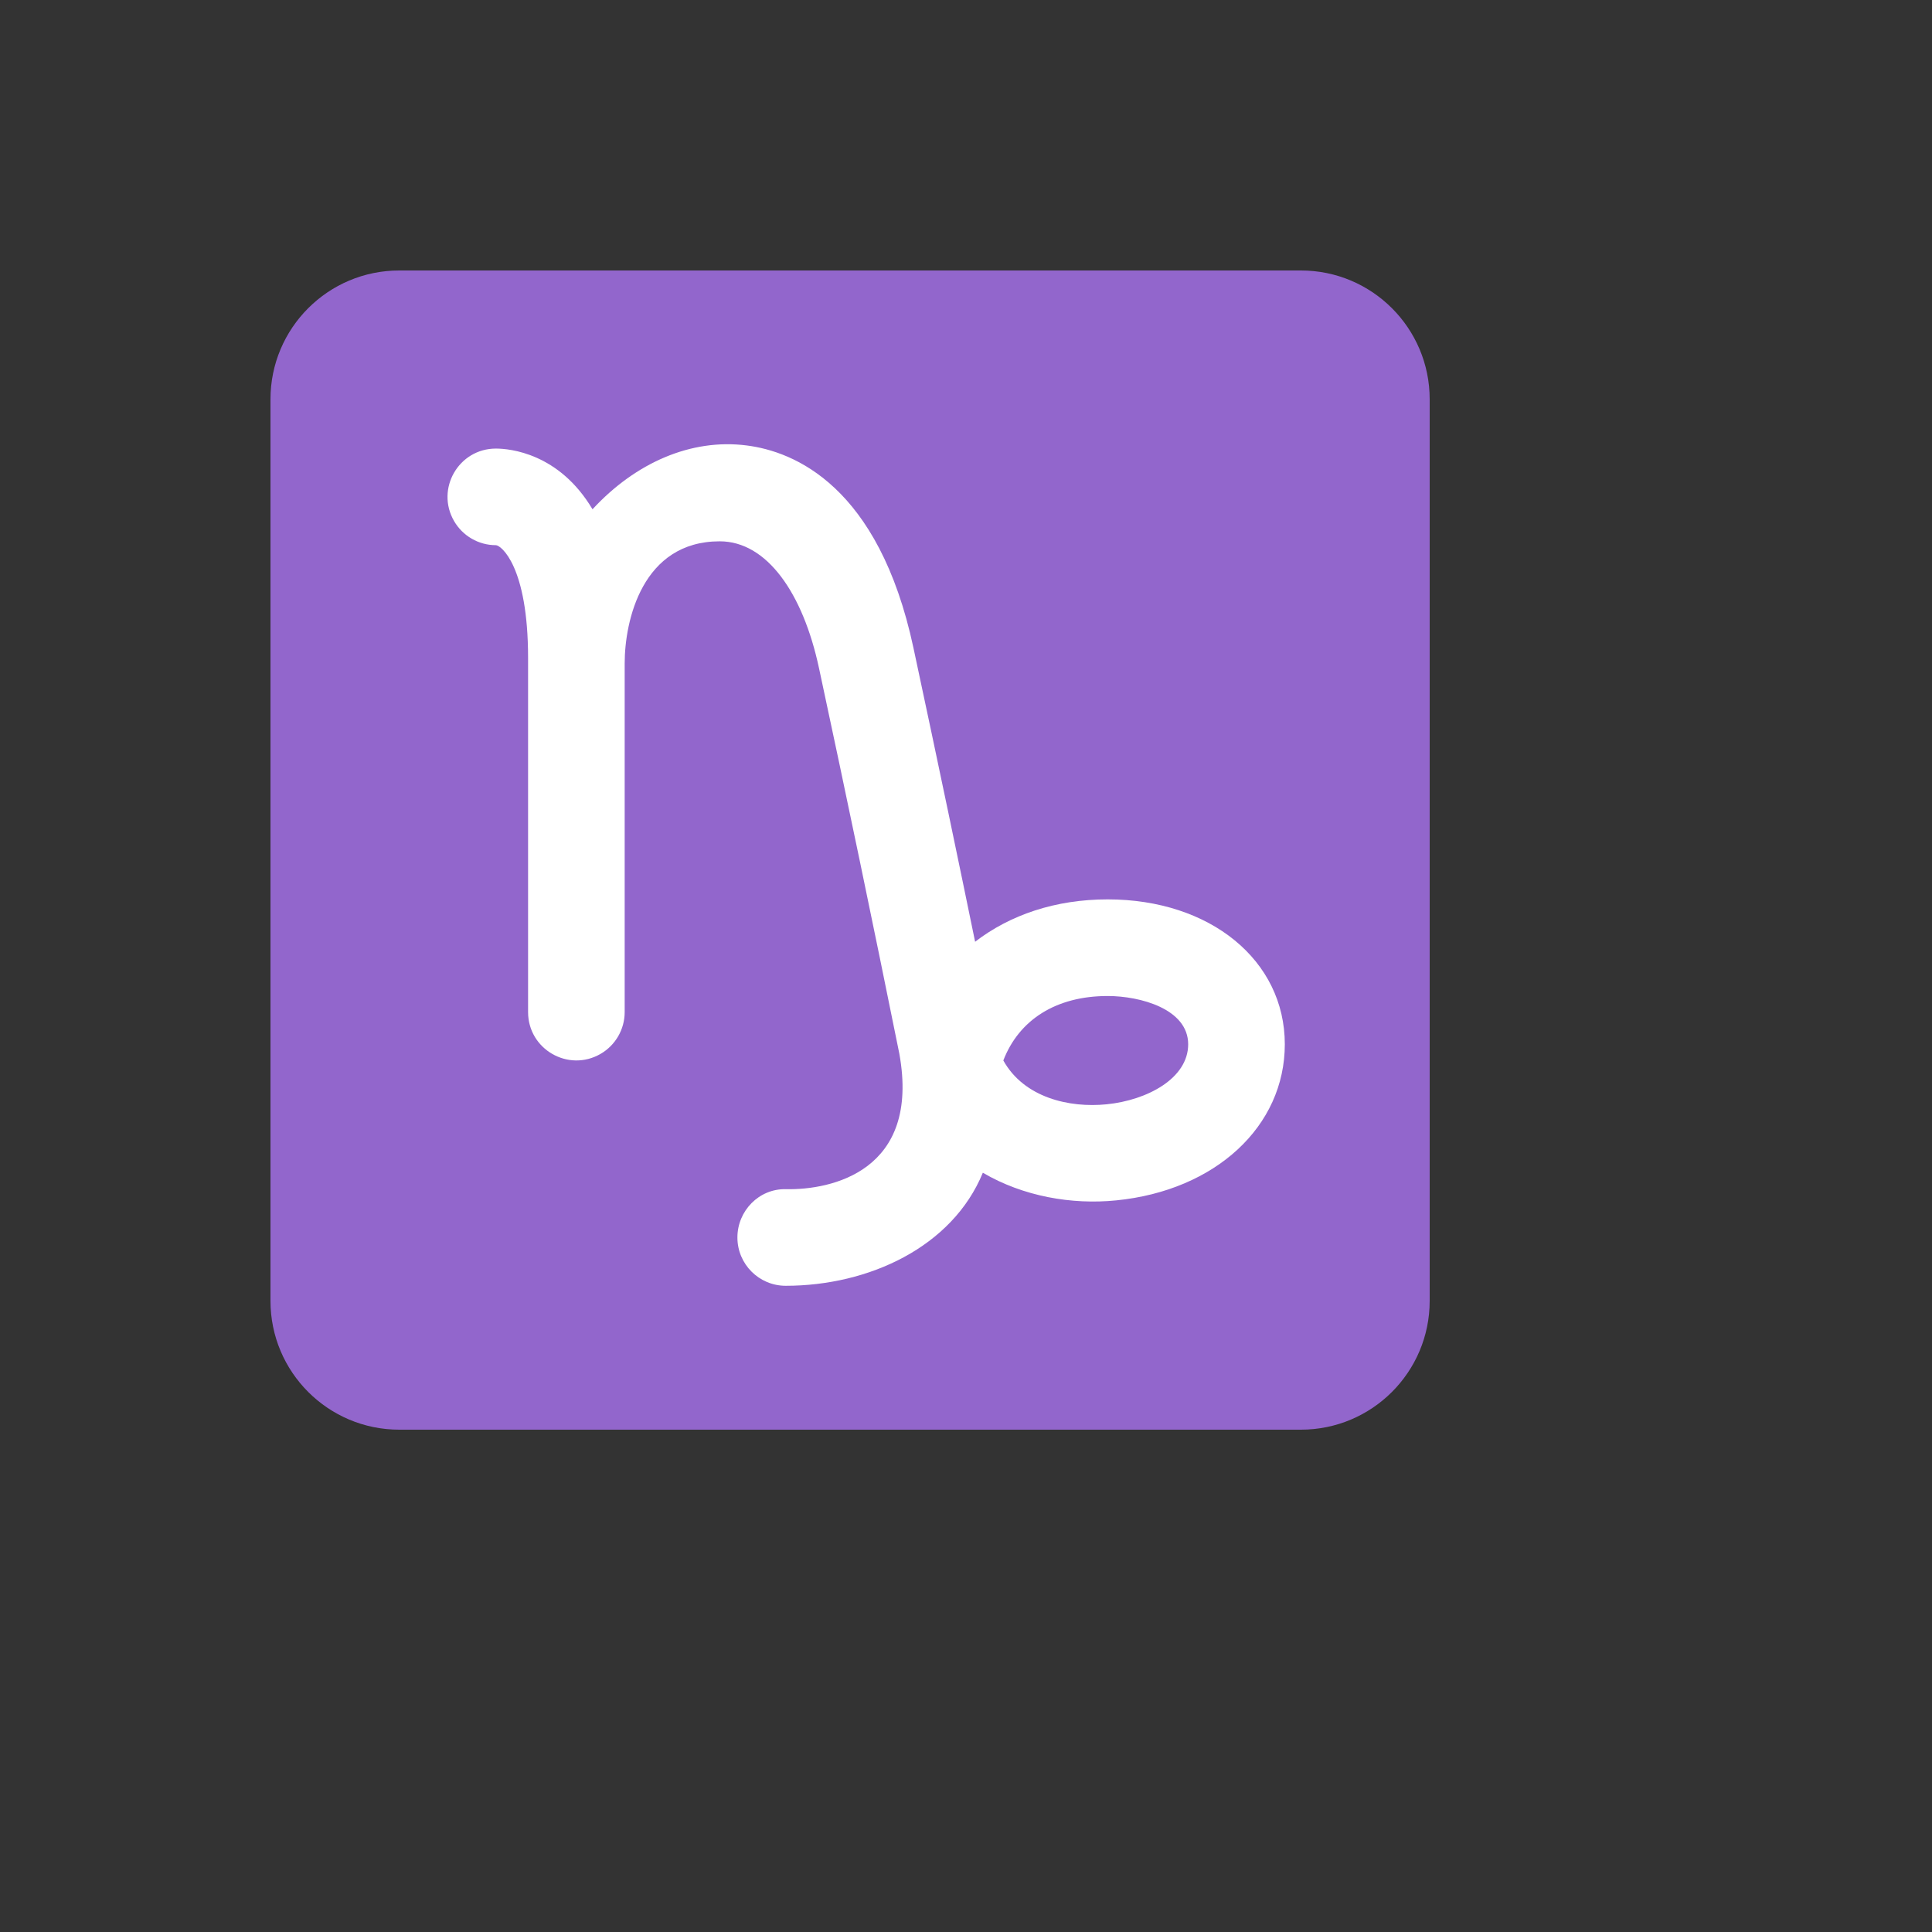
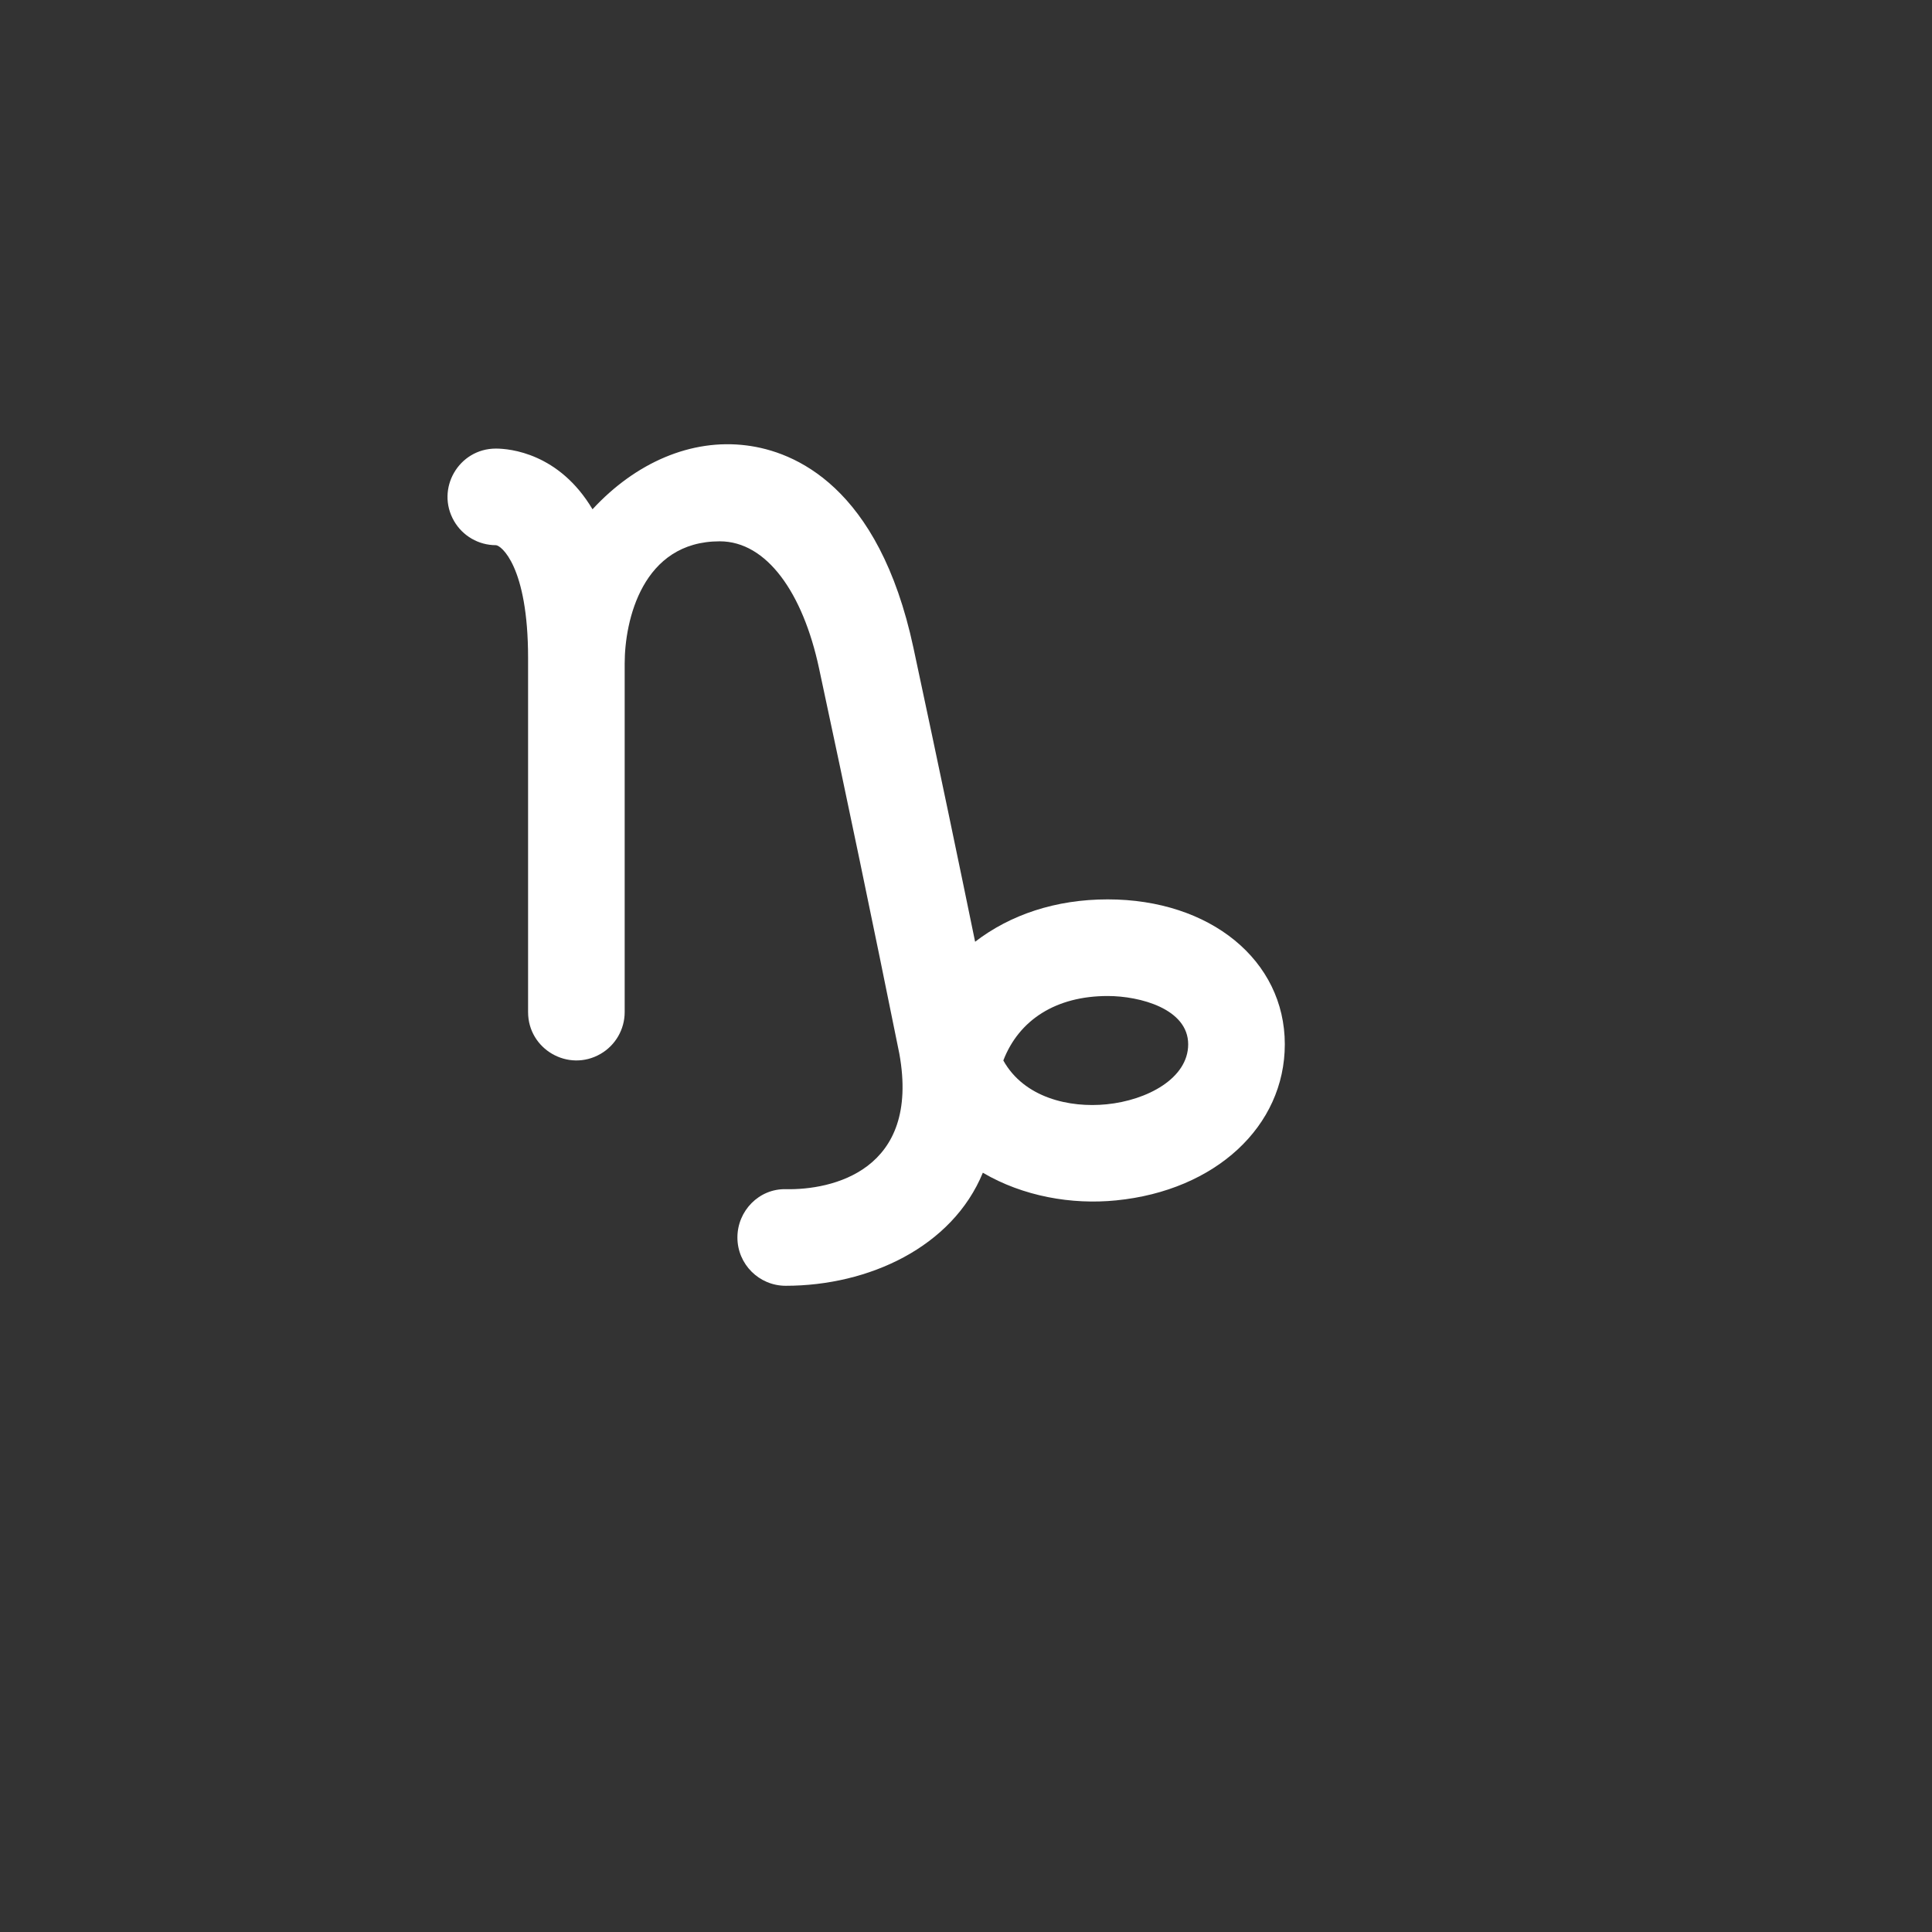
<svg xmlns="http://www.w3.org/2000/svg" version="1.1" width="100%" height="100%" id="svgWorkerArea" viewBox="-25 -25 625 625" style="background: white;">
  <rect x="-25" y="-25" width="625" height="625" fill="#333333" stroke="none" />
  <defs id="defsdoc">
    <pattern id="patternBool" x="0" y="0" width="10" height="10" patternUnits="userSpaceOnUse" patternTransform="rotate(35)">
-       <circle cx="5" cy="5" r="4" style="stroke: none;fill: #ff000070;" />
-     </pattern>
+       </pattern>
  </defs>
  <g id="fileImp-995587736" class="cosito">
-     <path id="pathImp-487726391" fill="#9266CC" class="grouped" d="M437.5 395.833C437.5 418.845 418.845 437.5 395.833 437.5 395.833 437.5 104.167 437.5 104.167 437.5 81.155 437.5 62.5 418.845 62.5 395.833 62.5 395.833 62.5 104.167 62.5 104.167 62.5 81.155 81.155 62.5 104.167 62.5 104.167 62.5 395.833 62.5 395.833 62.5 418.845 62.5 437.5 81.155 437.5 104.167 437.5 104.167 437.5 395.833 437.5 395.833 437.5 395.833 437.5 395.833 437.5 395.833" />
    <path id="pathImp-762357080" fill="#FFF" class="grouped" d="M333.333 265.948C316.5 265.948 301.802 270.917 290.448 279.656 285.792 256.979 278.781 223.24 270.49 184.542 259.26 132.135 231.865 121.042 216.542 119.104 198.583 116.802 180.594 124.688 166.677 139.75 155.865 121.573 139.906 120.115 135.417 120.115 123.388 120.115 115.871 133.135 121.885 143.552 124.676 148.387 129.834 151.365 135.417 151.365 137.031 151.365 145.833 158.094 145.833 187.823 145.833 187.823 145.833 302.406 145.833 302.406 145.833 314.434 158.854 321.952 169.271 315.938 174.105 313.147 177.083 307.989 177.083 302.406 177.083 302.406 177.083 189.615 177.083 189.615 177.083 175.781 182.771 150.115 207.833 150.115 223.135 150.115 234.76 166.948 239.938 191.104 248.859 232.645 257.526 274.239 265.938 315.885 272.792 353.833 243.979 360.021 229.177 359.698 220.552 359.51 213.552 366.698 213.552 375.323 213.552 383.948 220.542 390.948 229.177 390.948 255.979 390.948 283.042 378.469 292.948 354.375 305.99 362.031 321.688 364.771 336.083 363.323 368.198 360.135 390.635 339.375 390.635 312.812 390.625 285.667 366.531 265.948 333.333 265.948 333.333 265.948 333.333 265.948 333.333 265.948M332.99 332.24C320.979 333.458 306.302 330.135 299.573 318.062 304.646 304.906 316.646 297.208 333.333 297.208 343.802 297.208 359.375 301.365 359.375 312.833 359.375 323.854 346.104 330.938 332.99 332.24 332.99 332.24 332.99 332.24 332.99 332.24" />
  </g>
</svg>